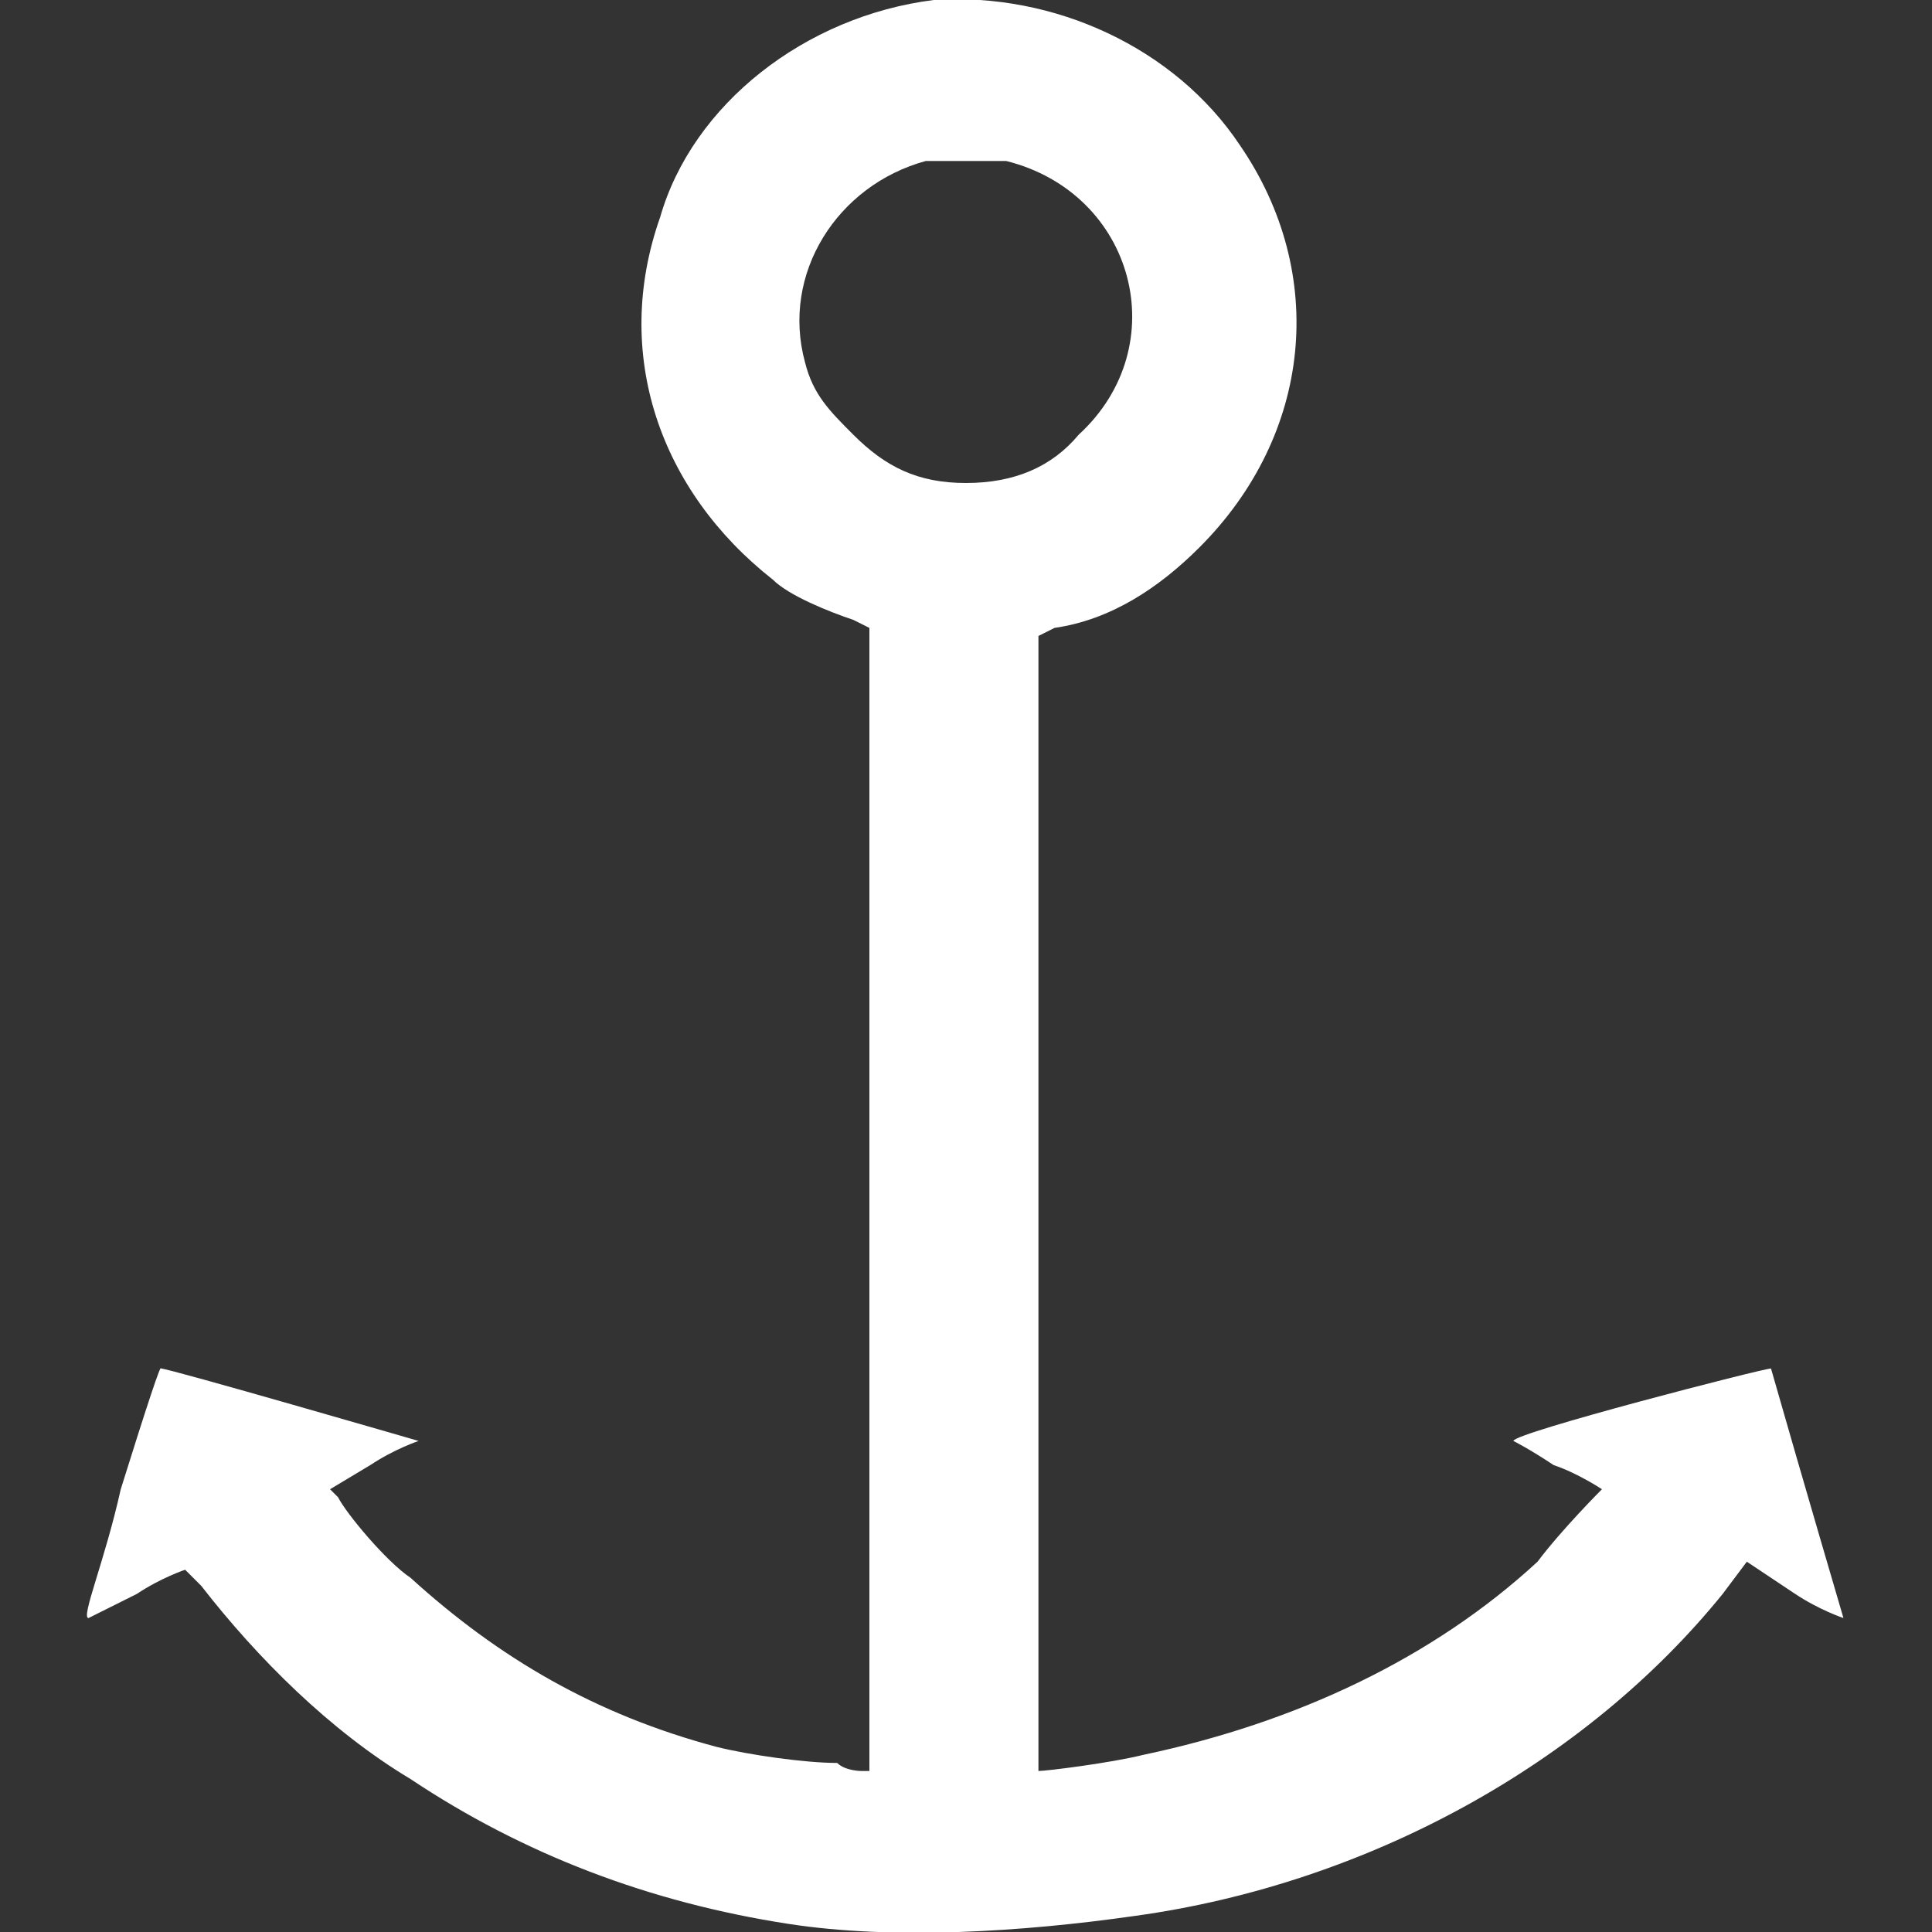
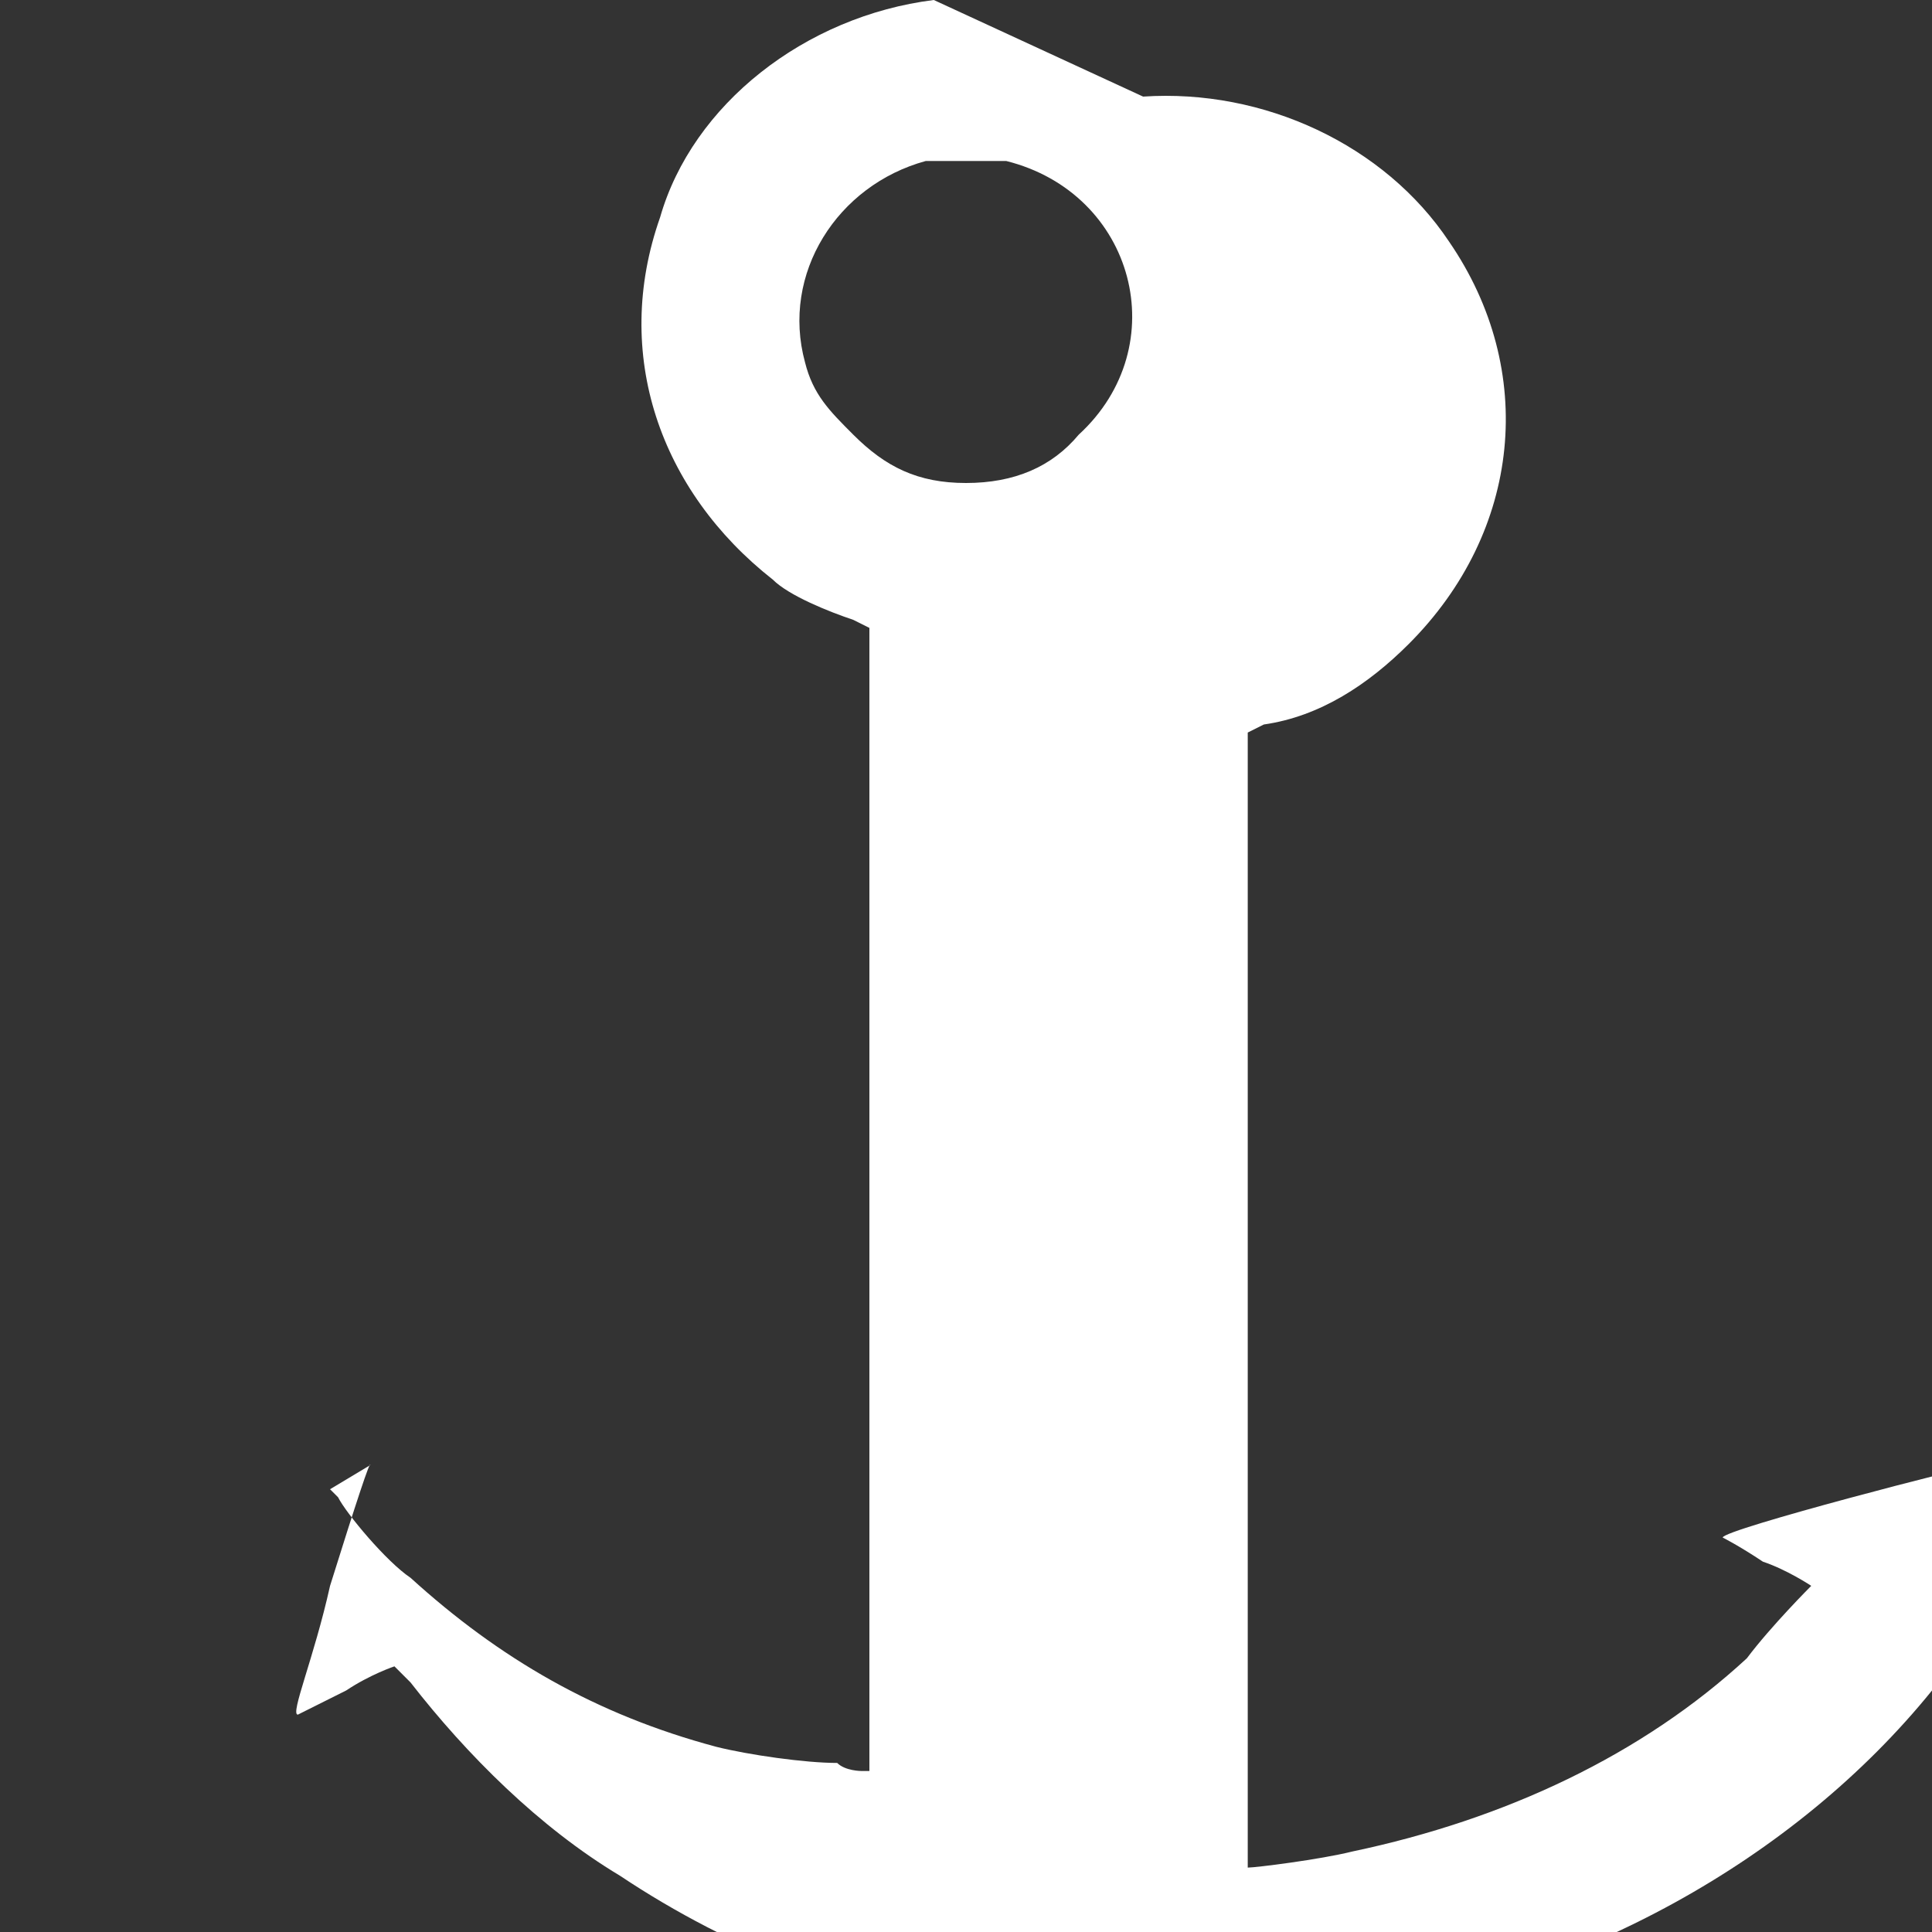
<svg xmlns="http://www.w3.org/2000/svg" version="1.2" viewBox="0 0 24 24" width="24" height="24">
  <rect x="0" y="0" width="24" height="24" fill="#333333" stroke="none" />
  <title>Screenshot-2025-06-24-at-22</title>
  <style>
		.s0 { fill: #ffffff } 
	</style>
  <g>
-     <path class="s0" d="m11.6 0c-1.6 0.2-3 1.3-3.4 2.7-0.6 1.7 0 3.4 1.4 4.5 0.2 0.2 0.7 0.4 1 0.5l0.2 0.1v7.1 7.1h-0.1c0 0-0.2 0-0.3-0.1-0.4 0-1.1-0.1-1.5-0.2-1.5-0.4-2.7-1.1-3.8-2.1-0.3-0.2-0.8-0.8-0.9-1l-0.1-0.1 0.5-0.3c0.3-0.2 0.6-0.3 0.6-0.3 0 0-3.1-0.9-3.2-0.9q0-0.1-0.5 1.5c-0.2 0.9-0.5 1.6-0.4 1.6 0 0 0.2-0.1 0.6-0.3 0.3-0.2 0.6-0.3 0.6-0.3 0 0 0.1 0.1 0.2 0.2 0.7 0.9 1.6 1.8 2.6 2.4q2.1 1.4 4.7 1.8c1.3 0.2 2.9 0.1 4.3-0.1 2.9-0.4 5.6-1.9 7.3-4l0.3-0.4 0.6 0.4c0.3 0.2 0.6 0.3 0.6 0.3 0 0-0.5-1.7-0.9-3.1q0 0 0 0c-0.1 0-3.2 0.8-3.2 0.9 0 0 0.2 0.1 0.5 0.3 0.3 0.1 0.6 0.3 0.6 0.3 0 0-0.5 0.5-0.8 0.9-1.3 1.2-3 2-4.9 2.4-0.4 0.1-1.2 0.2-1.3 0.2 0 0 0-0.9 0-7v-7.1l0.2-0.1c0.7-0.1 1.3-0.5 1.8-1 1.4-1.4 1.6-3.4 0.5-5-0.8-1.2-2.3-1.9-3.8-1.8zm0.9 2c1.6 0.4 2.1 2.3 0.9 3.4q-0.5 0.6-1.4 0.6c-0.6 0-1-0.2-1.4-0.6-0.3-0.3-0.5-0.5-0.6-0.9-0.3-1.1 0.4-2.2 1.5-2.5 0.2 0 0.7 0 1 0z" />
+     <path class="s0" d="m11.6 0c-1.6 0.2-3 1.3-3.4 2.7-0.6 1.7 0 3.4 1.4 4.5 0.2 0.2 0.7 0.4 1 0.5l0.2 0.1v7.1 7.1h-0.1c0 0-0.2 0-0.3-0.1-0.4 0-1.1-0.1-1.5-0.2-1.5-0.4-2.7-1.1-3.8-2.1-0.3-0.2-0.8-0.8-0.9-1l-0.1-0.1 0.5-0.3q0-0.1-0.5 1.5c-0.2 0.9-0.5 1.6-0.4 1.6 0 0 0.2-0.1 0.6-0.3 0.3-0.2 0.6-0.3 0.6-0.3 0 0 0.1 0.1 0.2 0.2 0.7 0.9 1.6 1.8 2.6 2.4q2.1 1.4 4.7 1.8c1.3 0.2 2.9 0.1 4.3-0.1 2.9-0.4 5.6-1.9 7.3-4l0.3-0.4 0.6 0.4c0.3 0.2 0.6 0.3 0.6 0.3 0 0-0.5-1.7-0.9-3.1q0 0 0 0c-0.1 0-3.2 0.8-3.2 0.9 0 0 0.2 0.1 0.5 0.3 0.3 0.1 0.6 0.3 0.6 0.3 0 0-0.5 0.5-0.8 0.9-1.3 1.2-3 2-4.9 2.4-0.4 0.1-1.2 0.2-1.3 0.2 0 0 0-0.9 0-7v-7.1l0.2-0.1c0.7-0.1 1.3-0.5 1.8-1 1.4-1.4 1.6-3.4 0.5-5-0.8-1.2-2.3-1.9-3.8-1.8zm0.9 2c1.6 0.4 2.1 2.3 0.9 3.4q-0.5 0.6-1.4 0.6c-0.6 0-1-0.2-1.4-0.6-0.3-0.3-0.5-0.5-0.6-0.9-0.3-1.1 0.4-2.2 1.5-2.5 0.2 0 0.7 0 1 0z" />
  </g>
</svg>